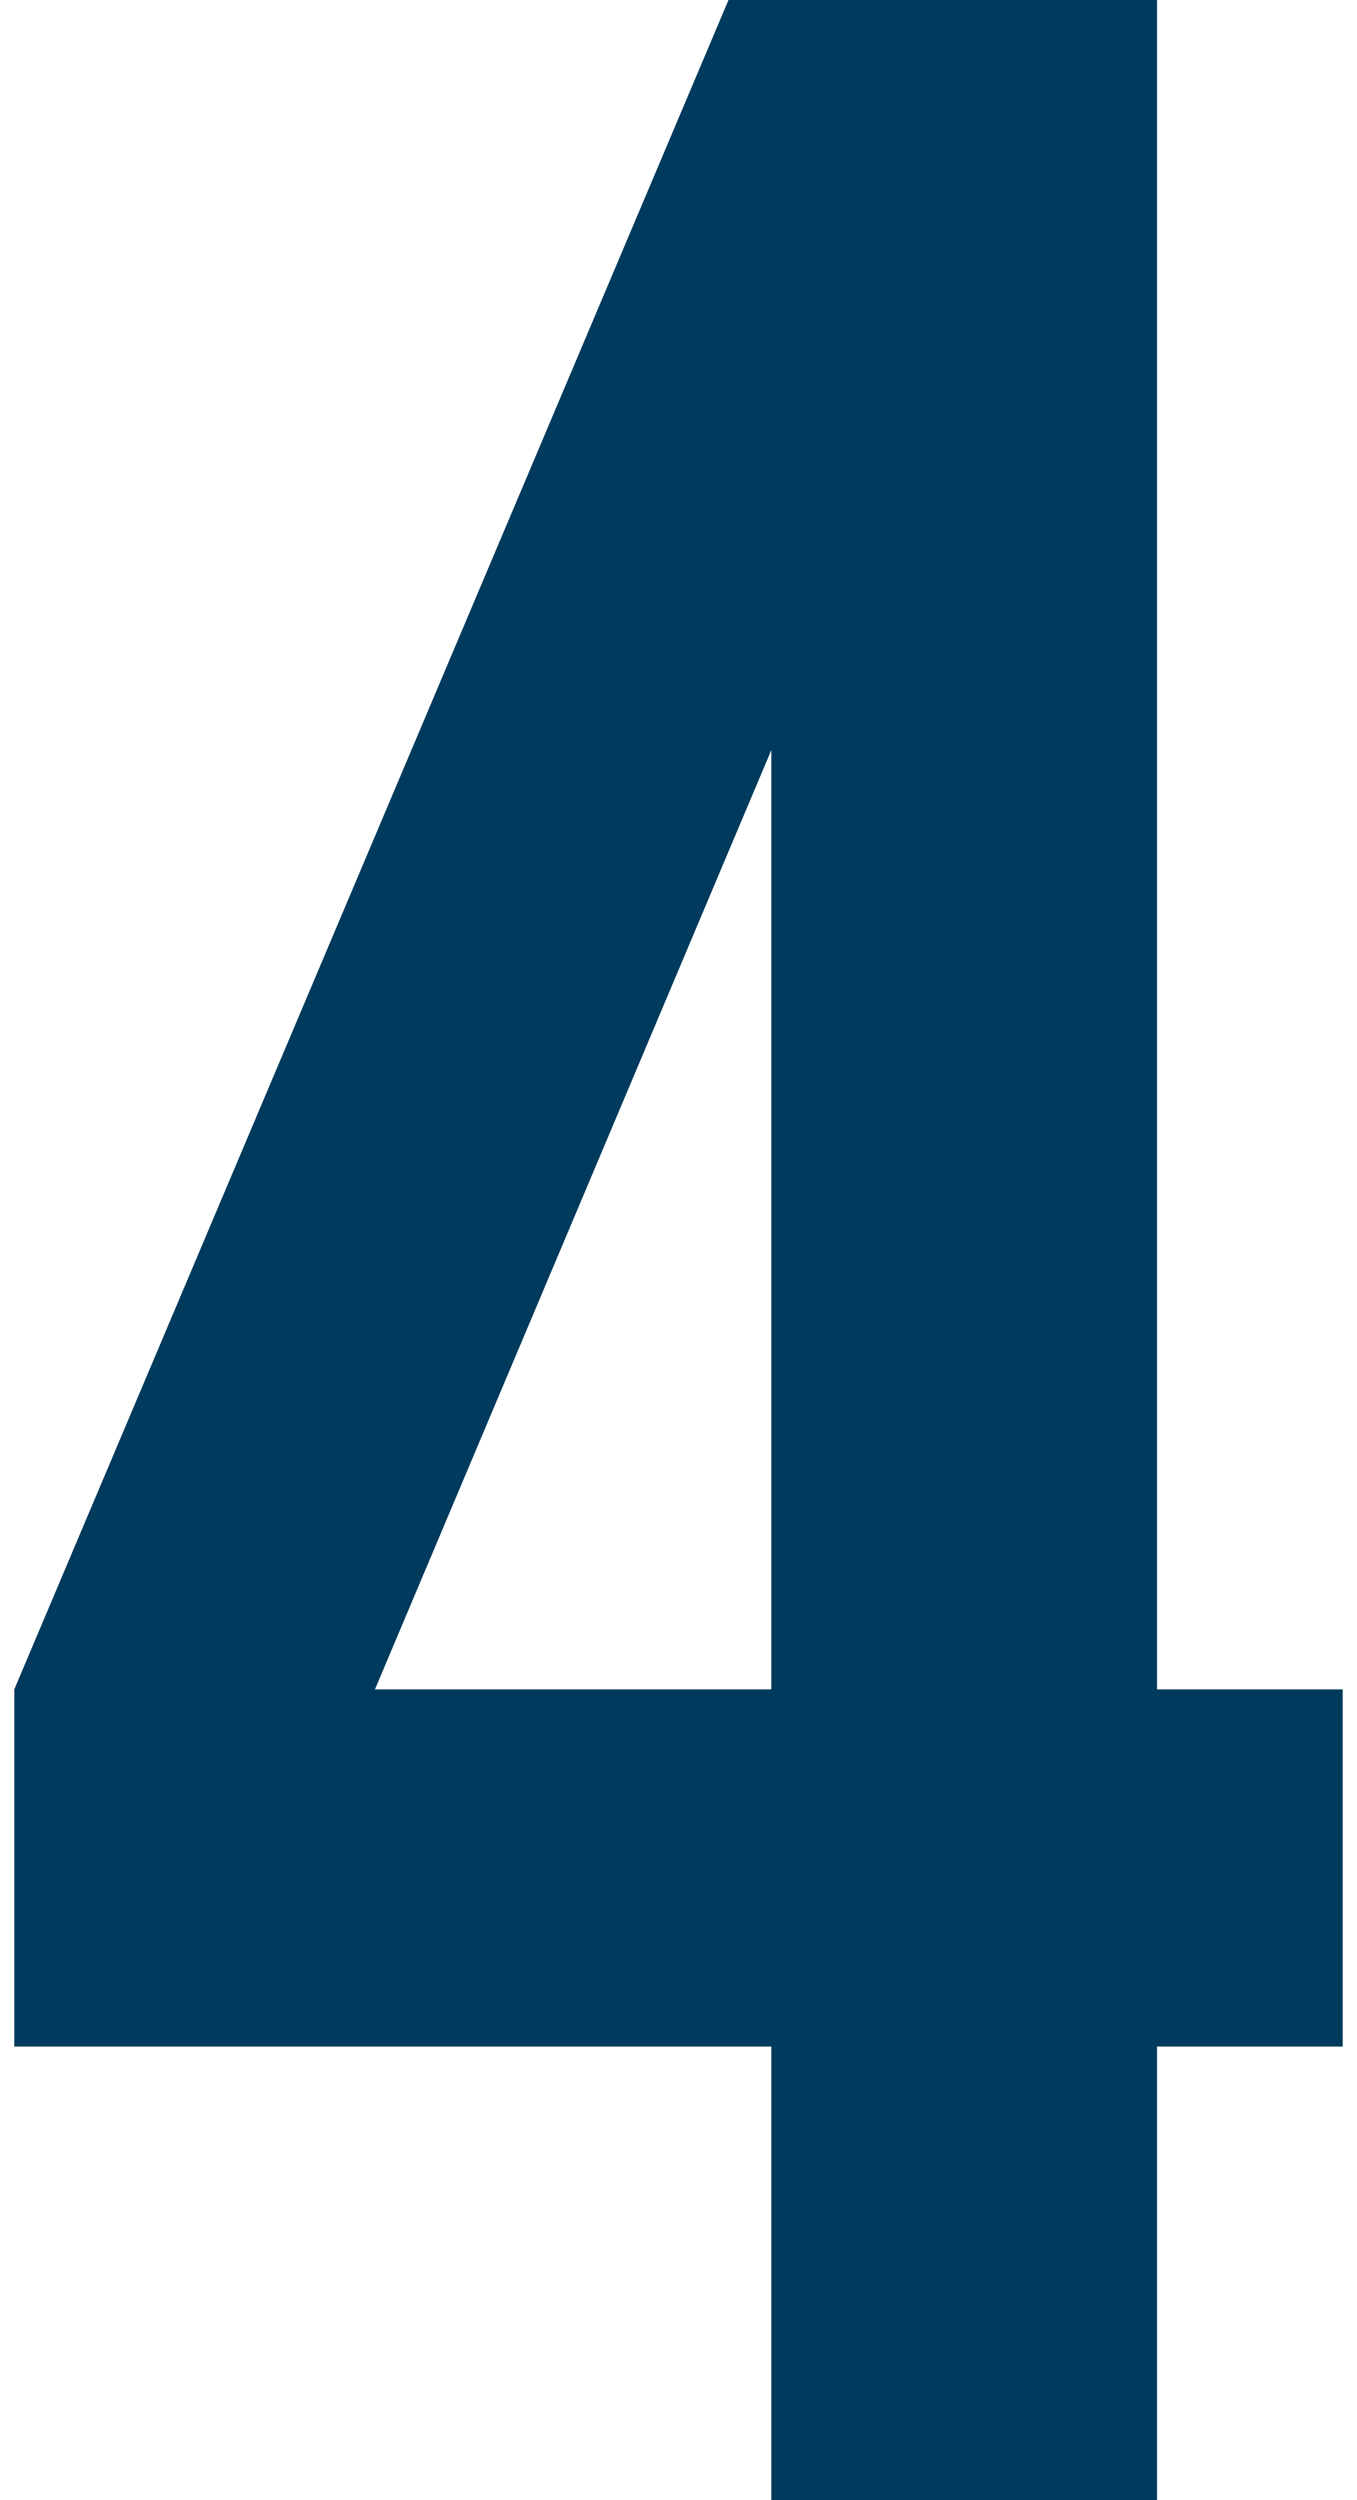
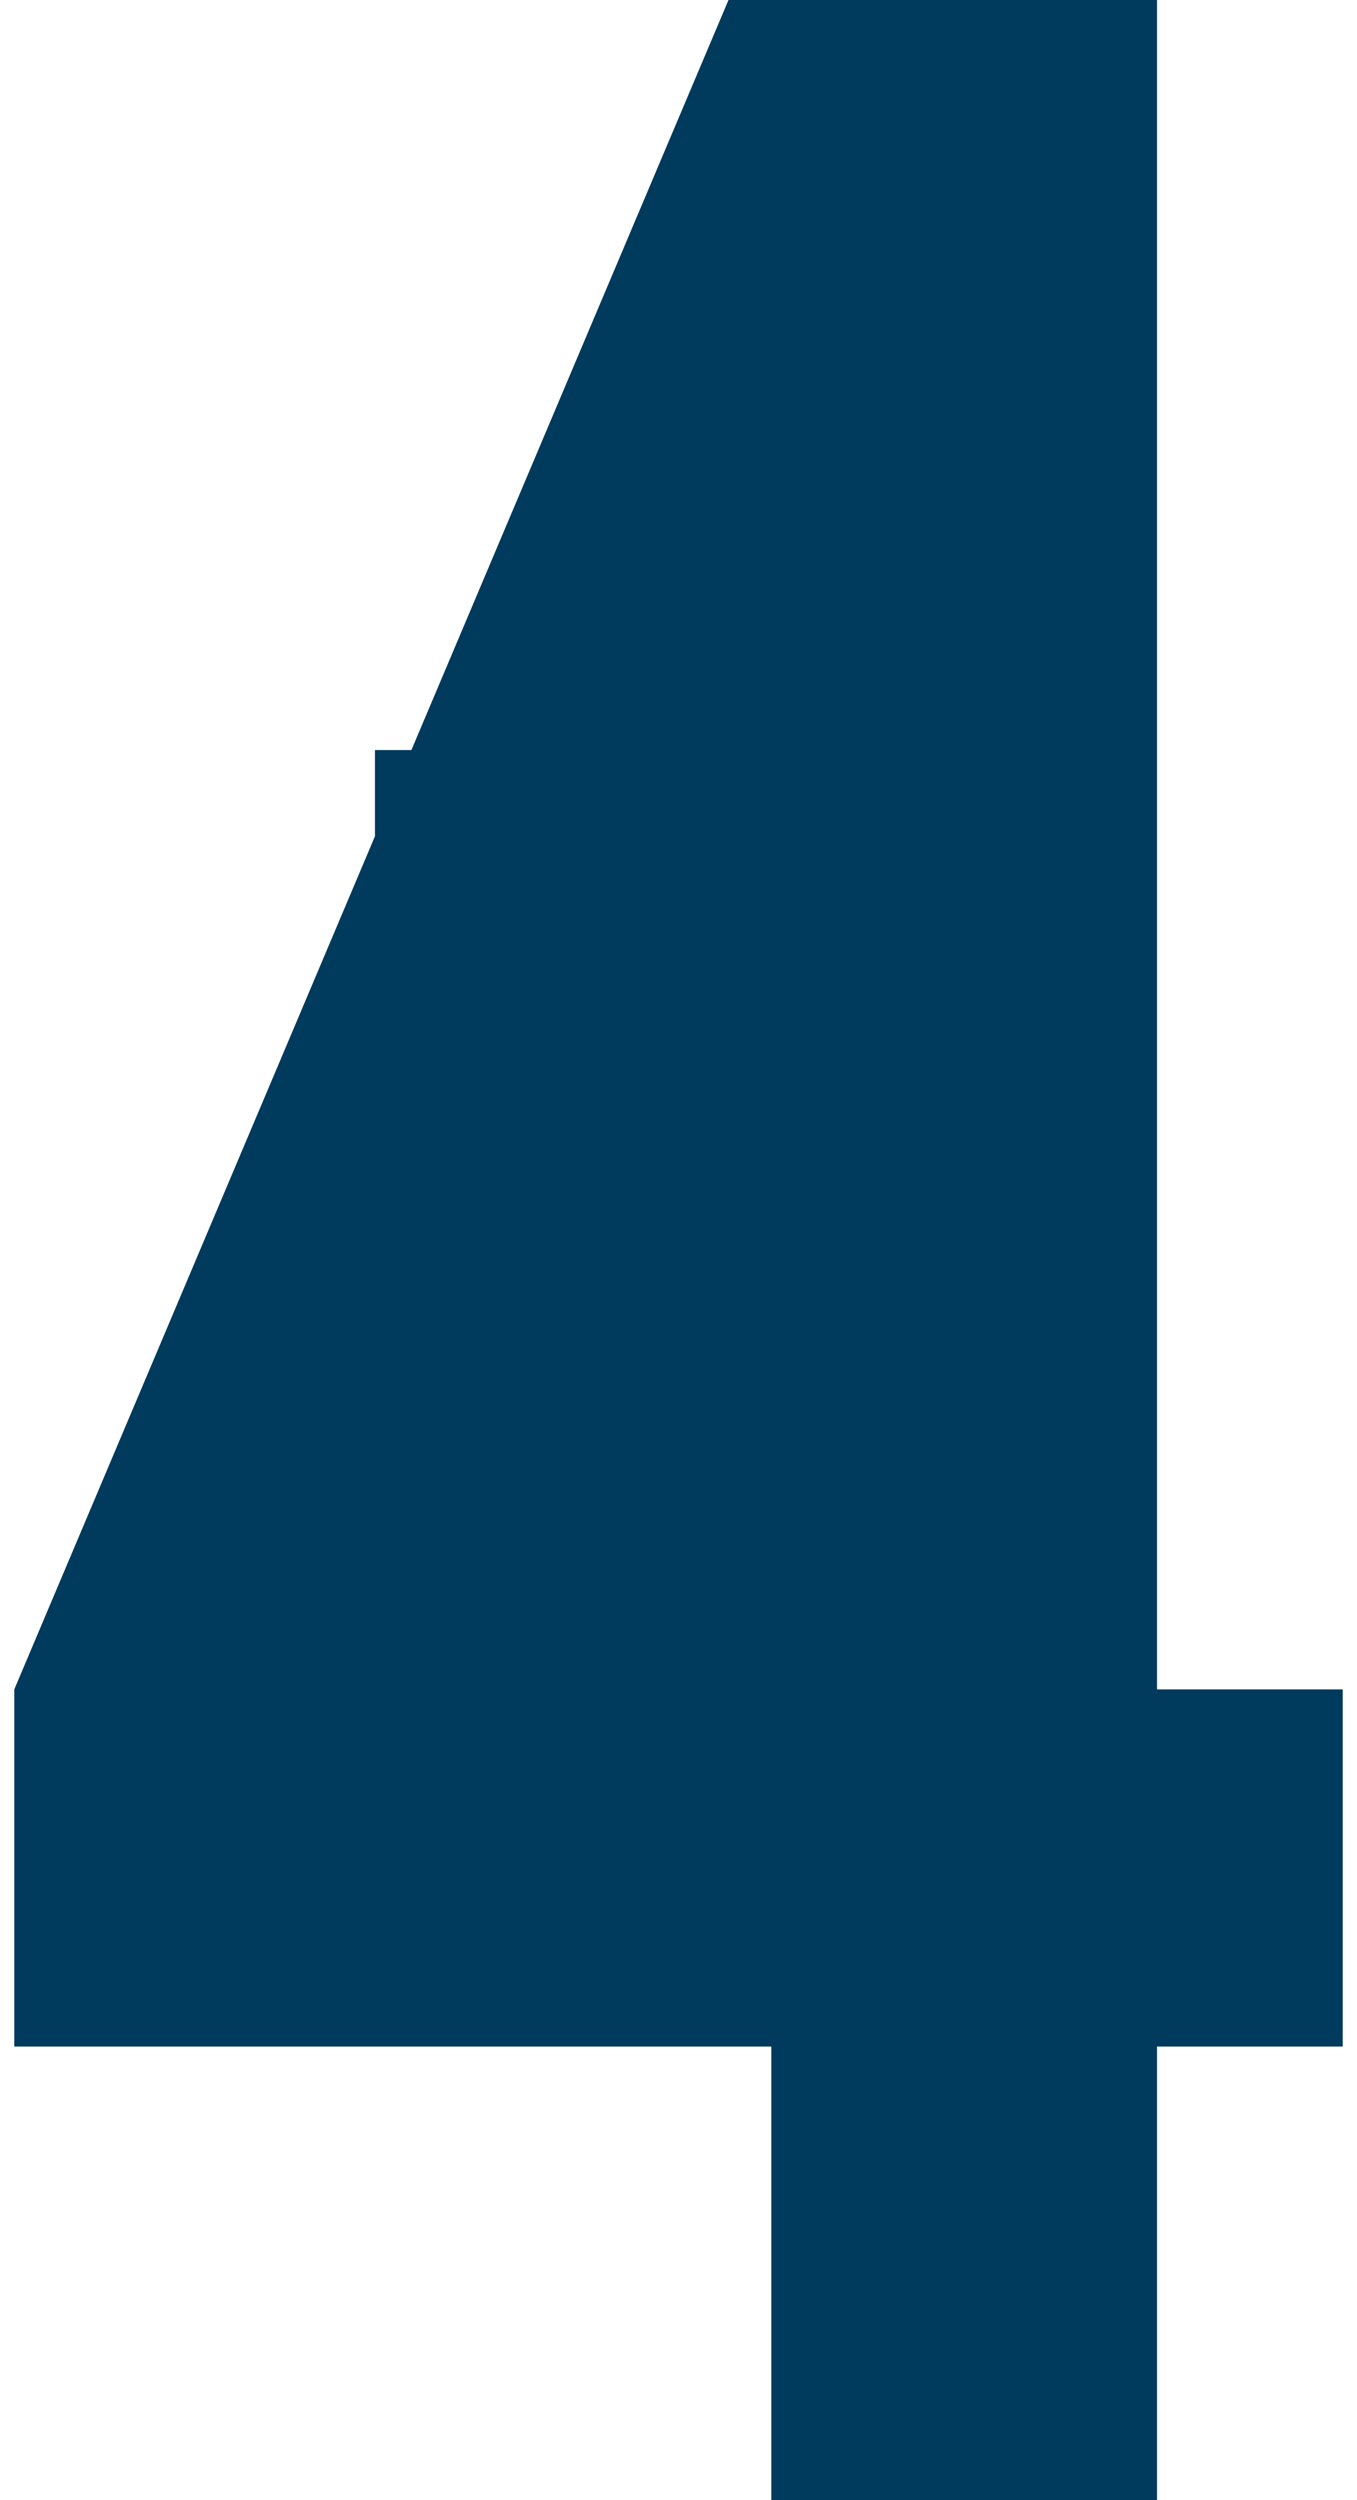
<svg xmlns="http://www.w3.org/2000/svg" width="76" height="140" viewBox="0 0 76 140" fill="none">
-   <path d="M40.8 -9.53674e-06H64.8V94.6H75.2V114.6H64.8V140H43.2V114.6H0.8V94.6L40.8 -9.53674e-06ZM43.2 42L21 94.6H43.2V42Z" fill="#003A5C" />
+   <path d="M40.8 -9.53674e-06H64.8V94.6H75.2V114.6H64.8V140H43.2V114.6H0.8V94.6L40.8 -9.53674e-06ZM43.2 42L21 94.6V42Z" fill="#003A5C" />
</svg>